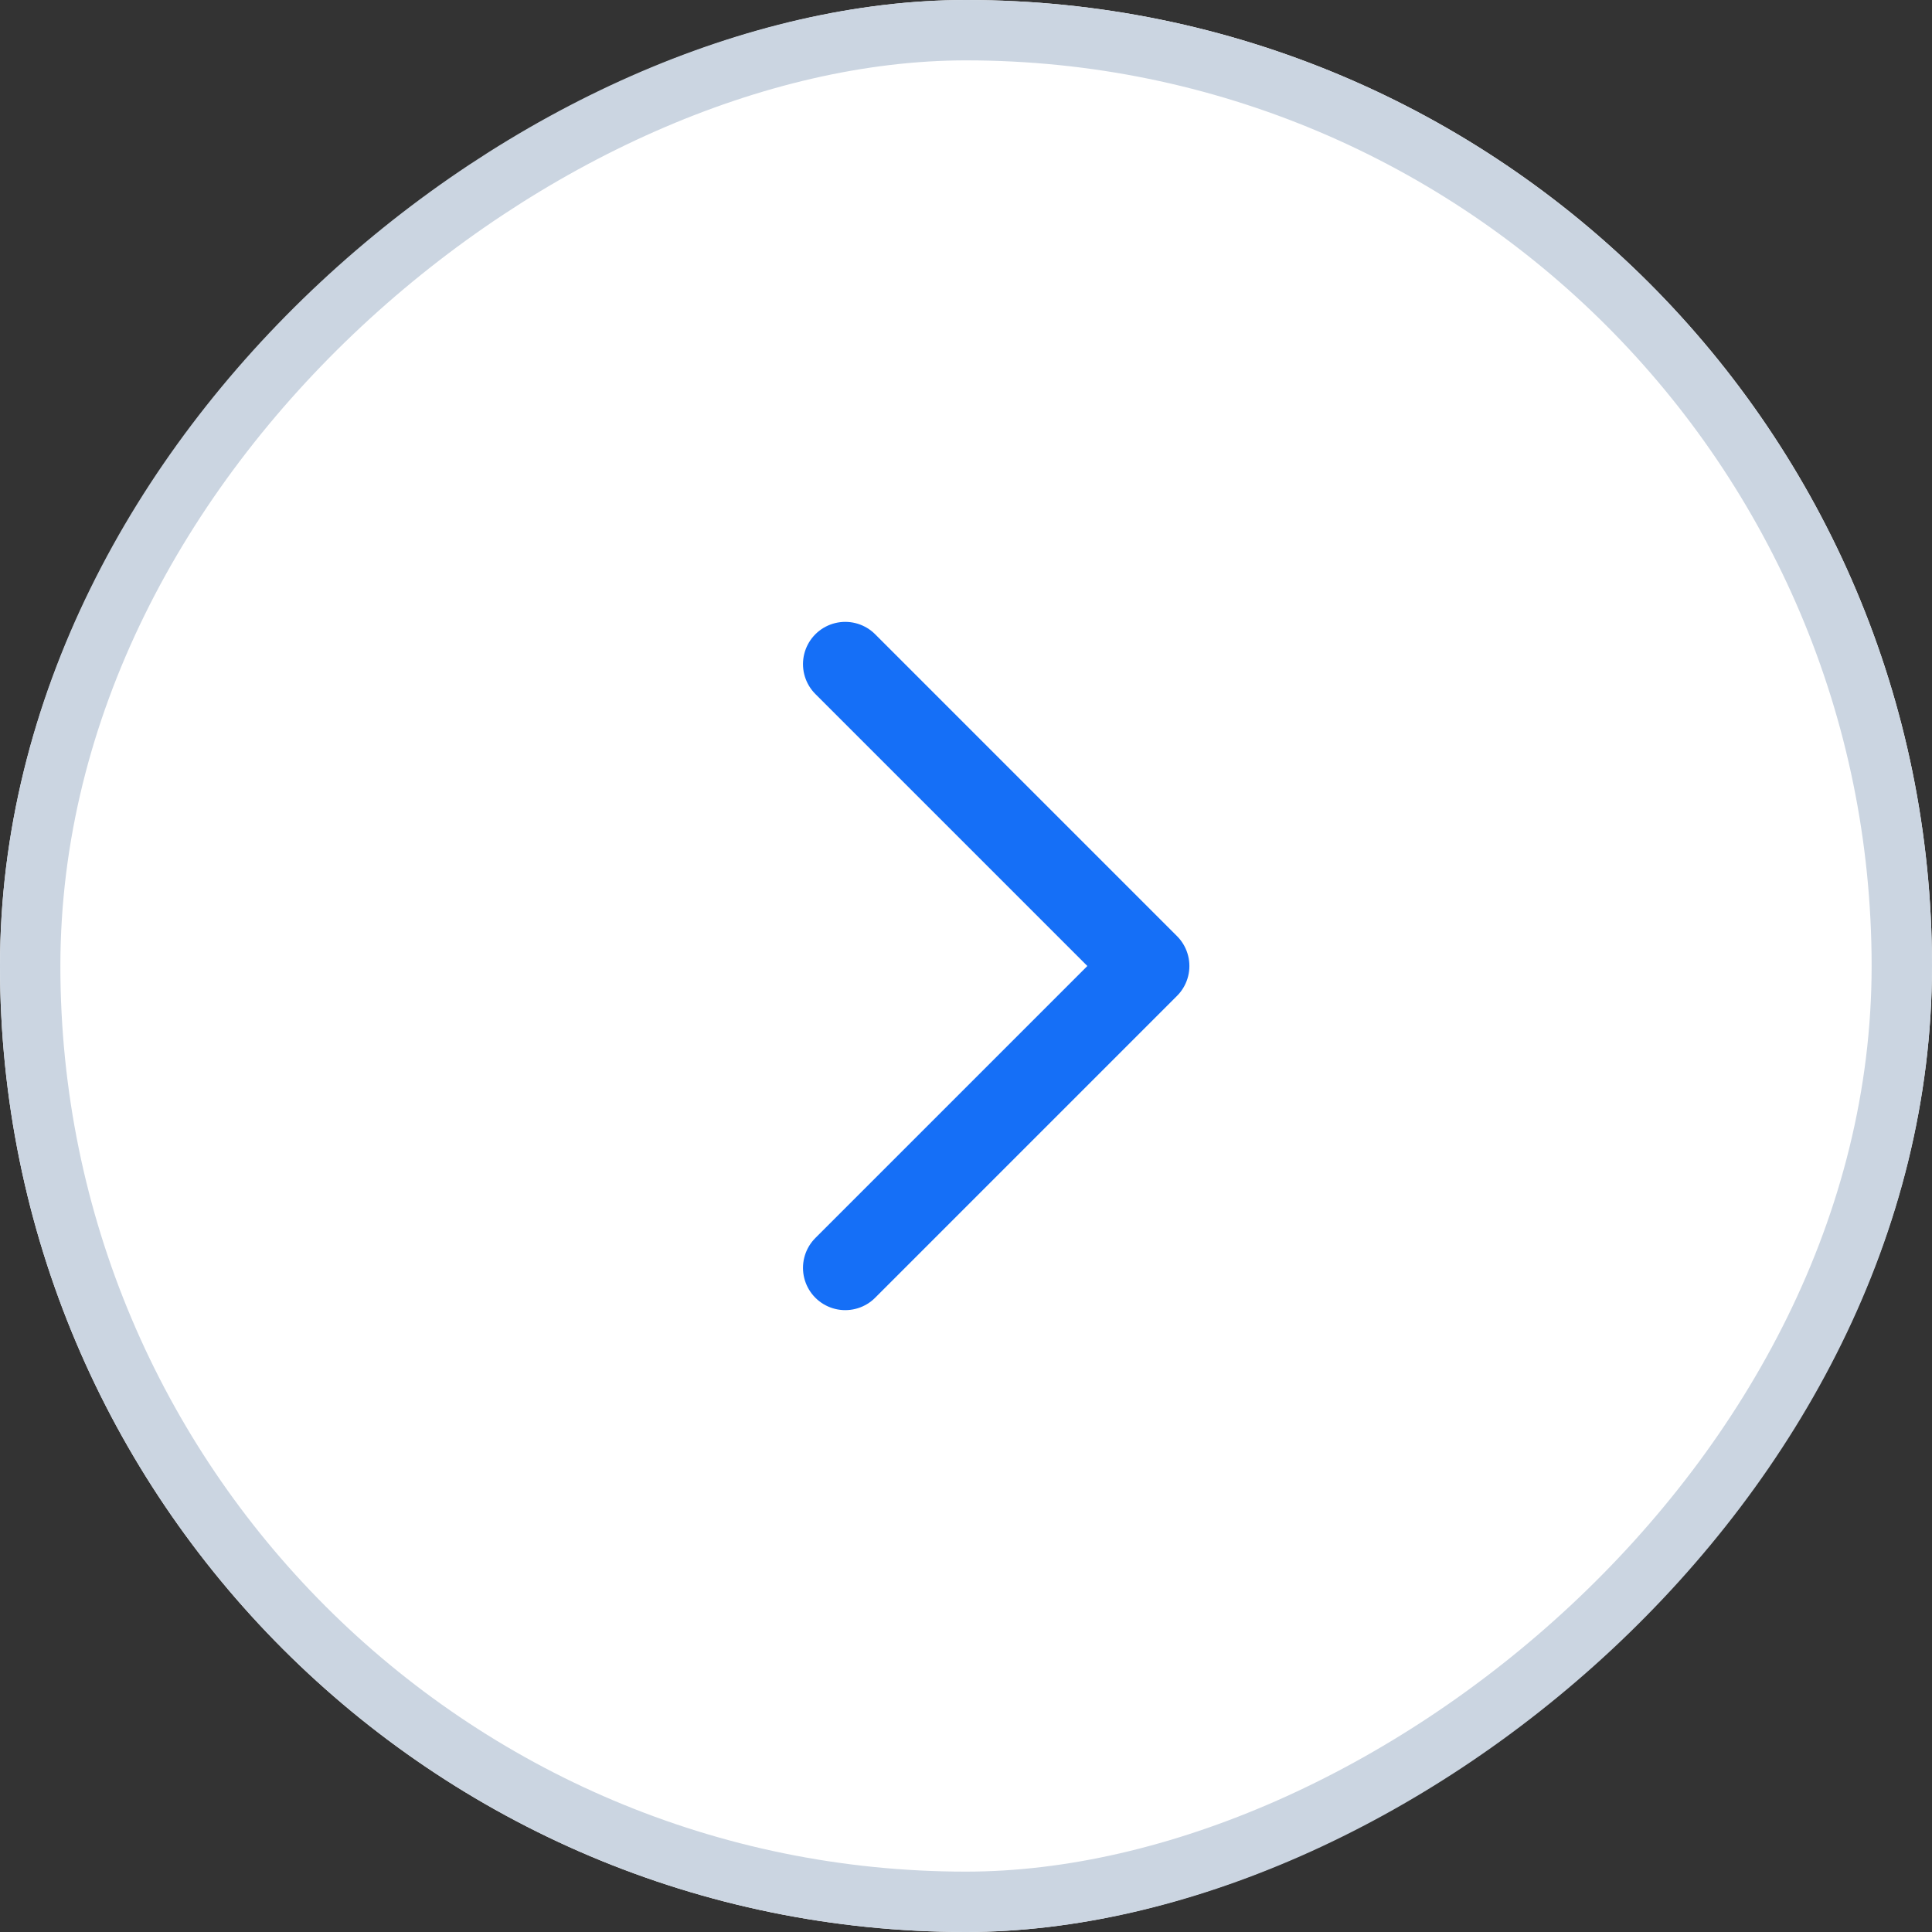
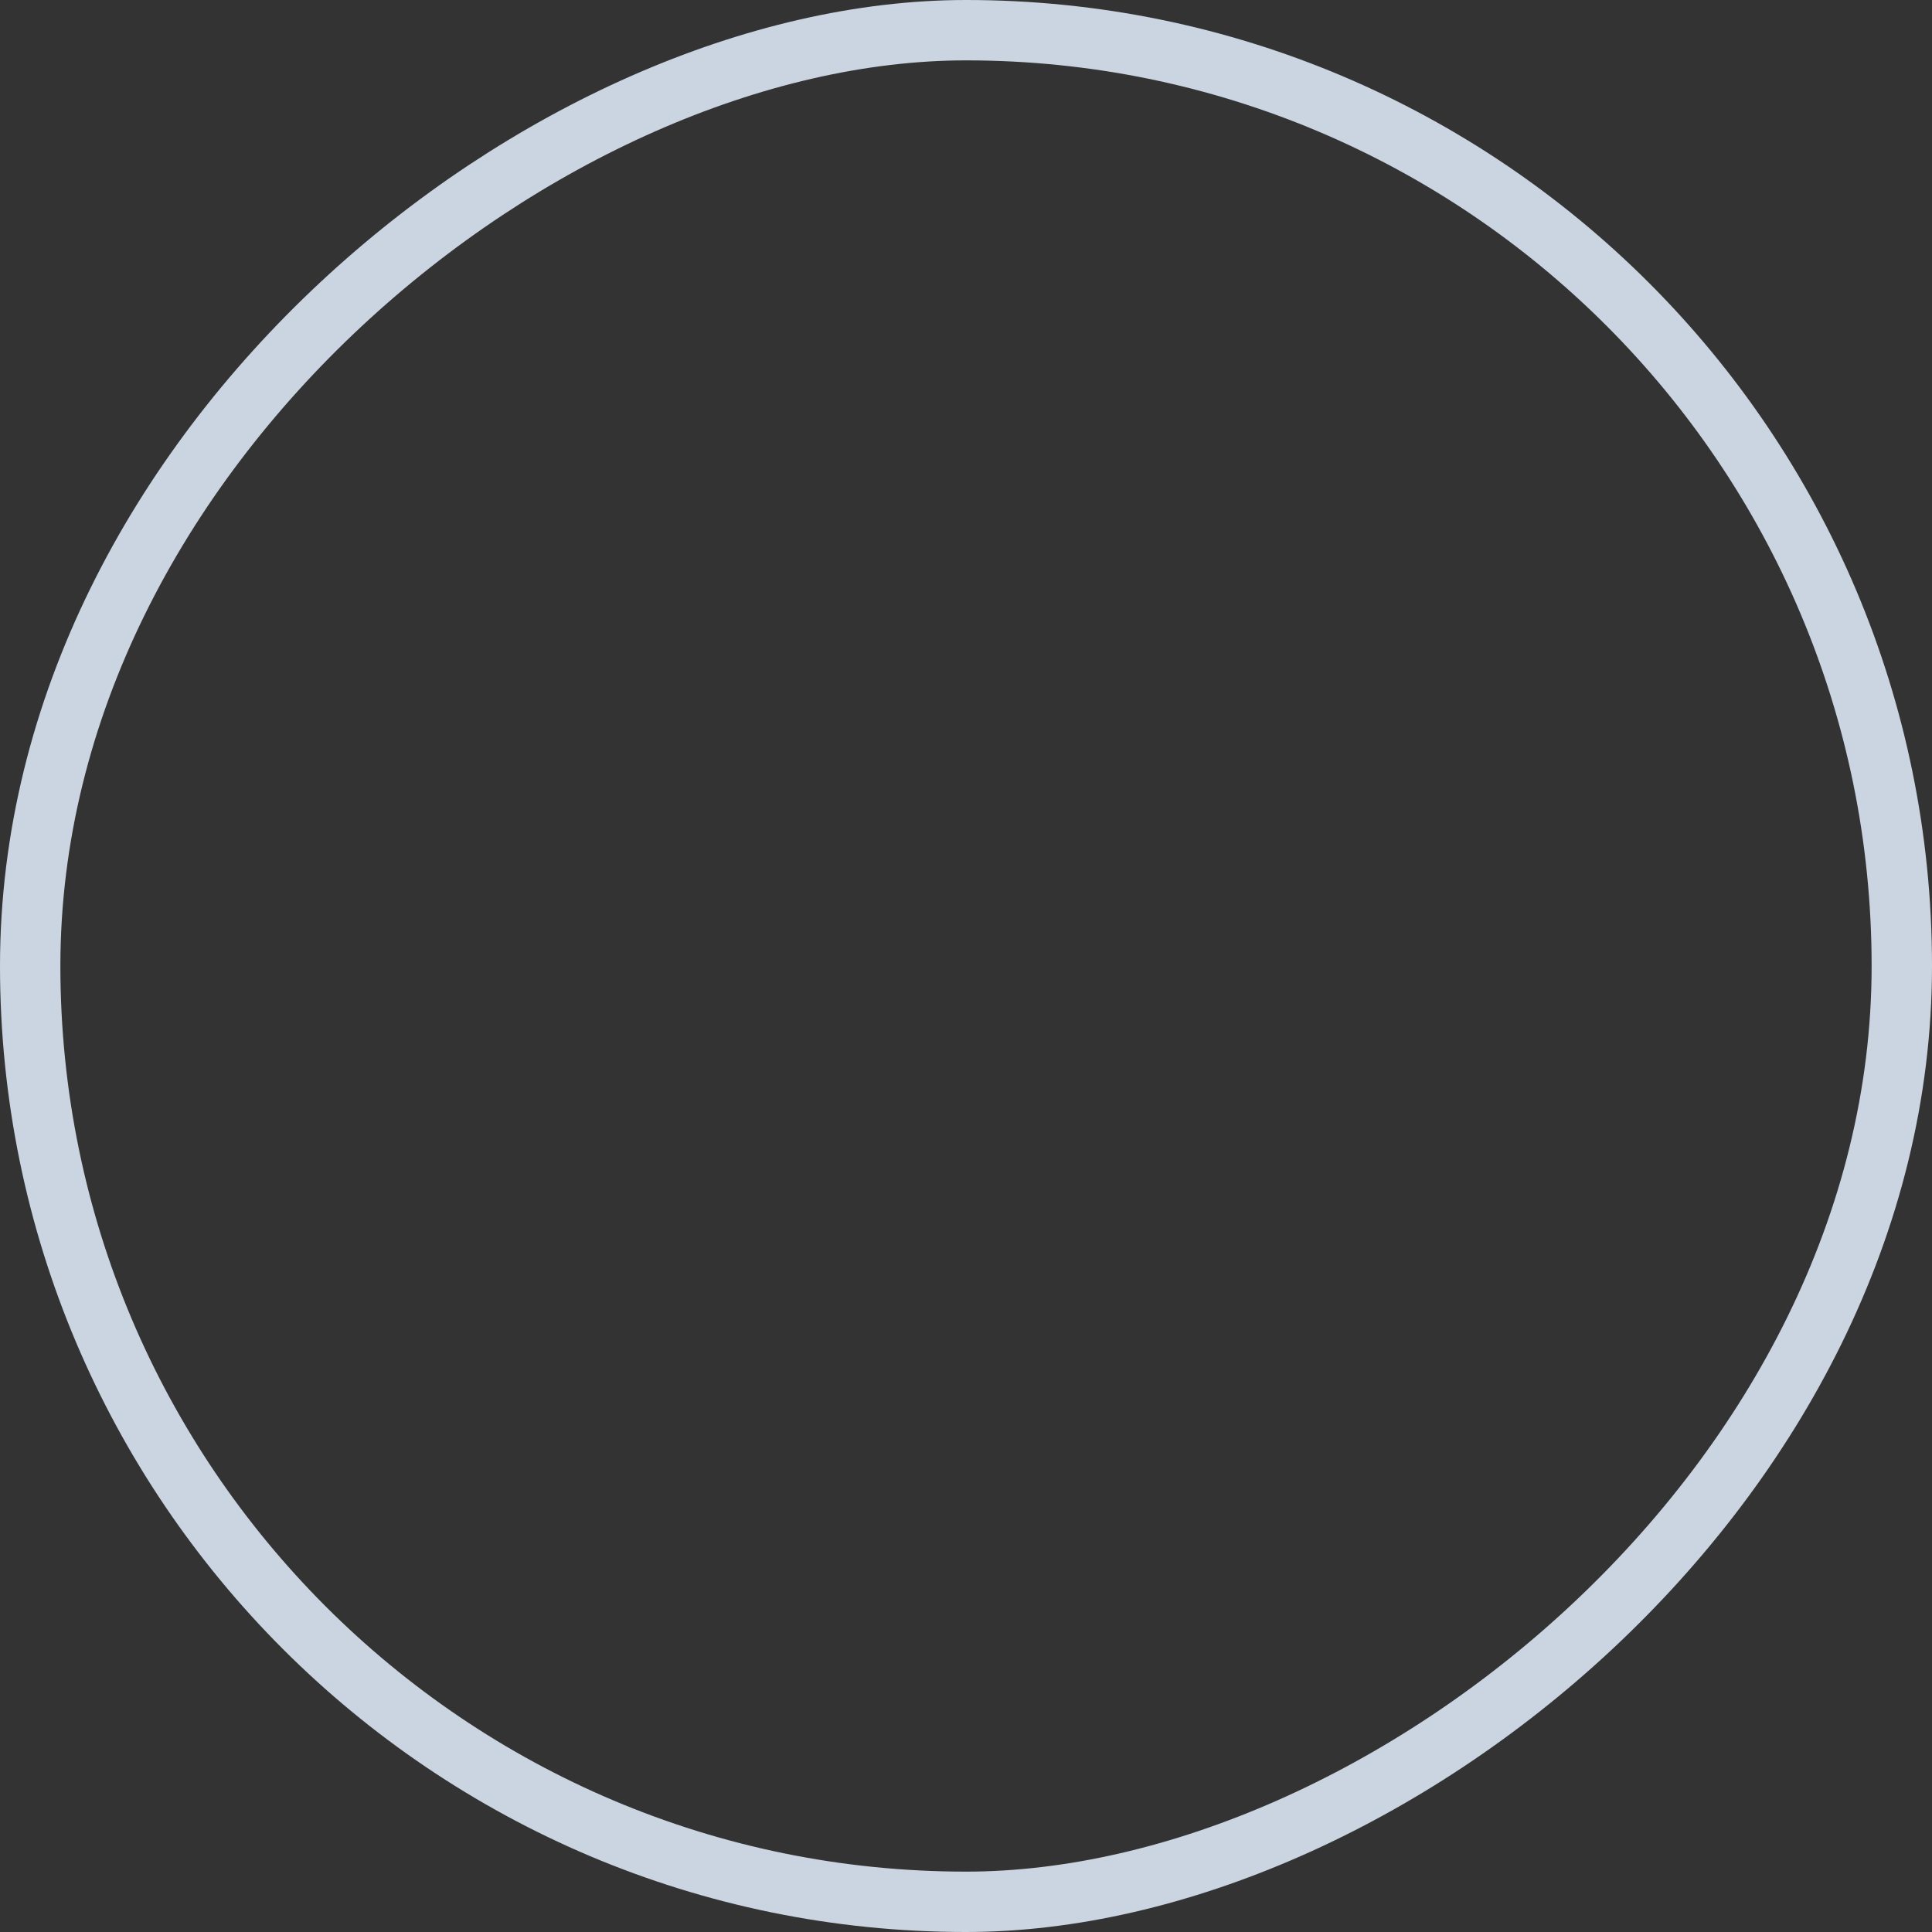
<svg xmlns="http://www.w3.org/2000/svg" width="32" height="32" viewBox="0 0 32 32" fill="none">
  <rect x="0" y="0" width="32" height="32" fill="#333333" stroke="none" />
  <g clip-path="url(#clip0_8513_51235)">
-     <rect x="32" width="32" height="32" rx="16" transform="rotate(90 32 0)" fill="white" />
-     <path d="M14 11L19 16L14 21" stroke="#156FF7" stroke-width="1.4" stroke-linecap="round" stroke-linejoin="round" />
-   </g>
+     </g>
  <rect x="31.5" y="0.5" width="31" height="31" rx="15.5" transform="rotate(90 31.5 0.5)" stroke="#CBD5E1" />
  <defs>
    <clipPath id="clip0_8513_51235">
-       <rect x="32" width="32" height="32" rx="16" transform="rotate(90 32 0)" fill="white" />
-     </clipPath>
+       </clipPath>
  </defs>
</svg>